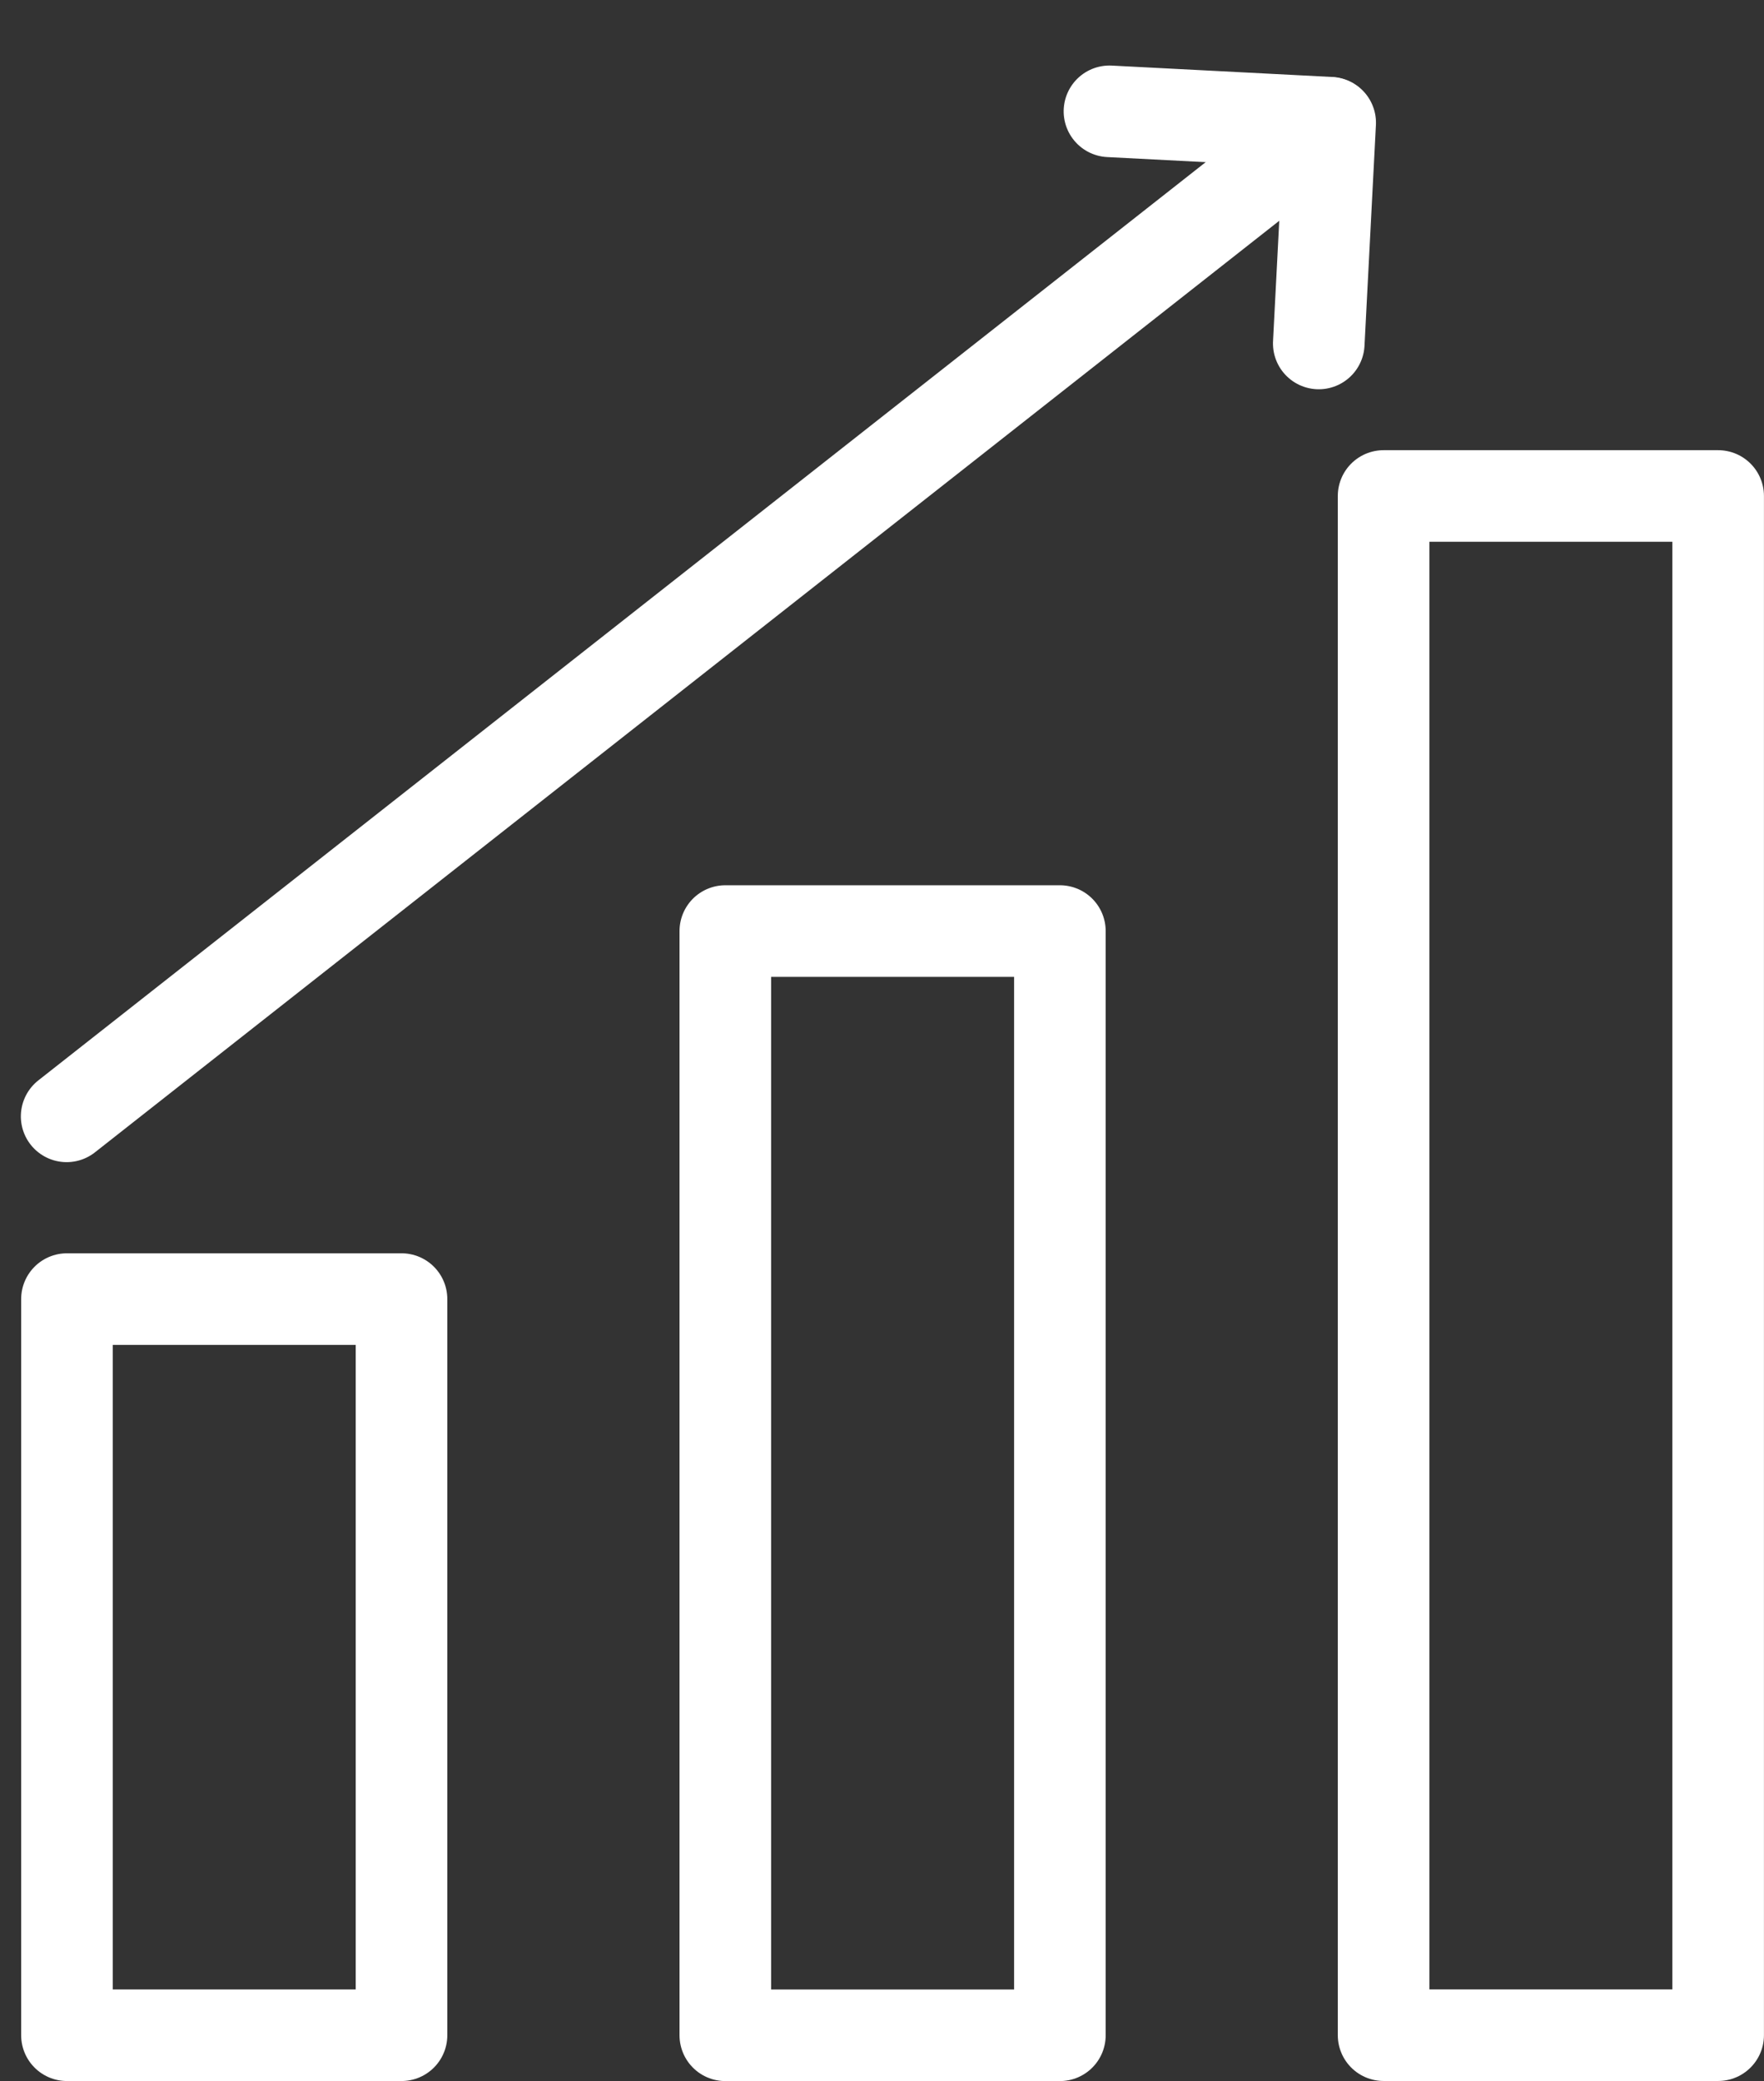
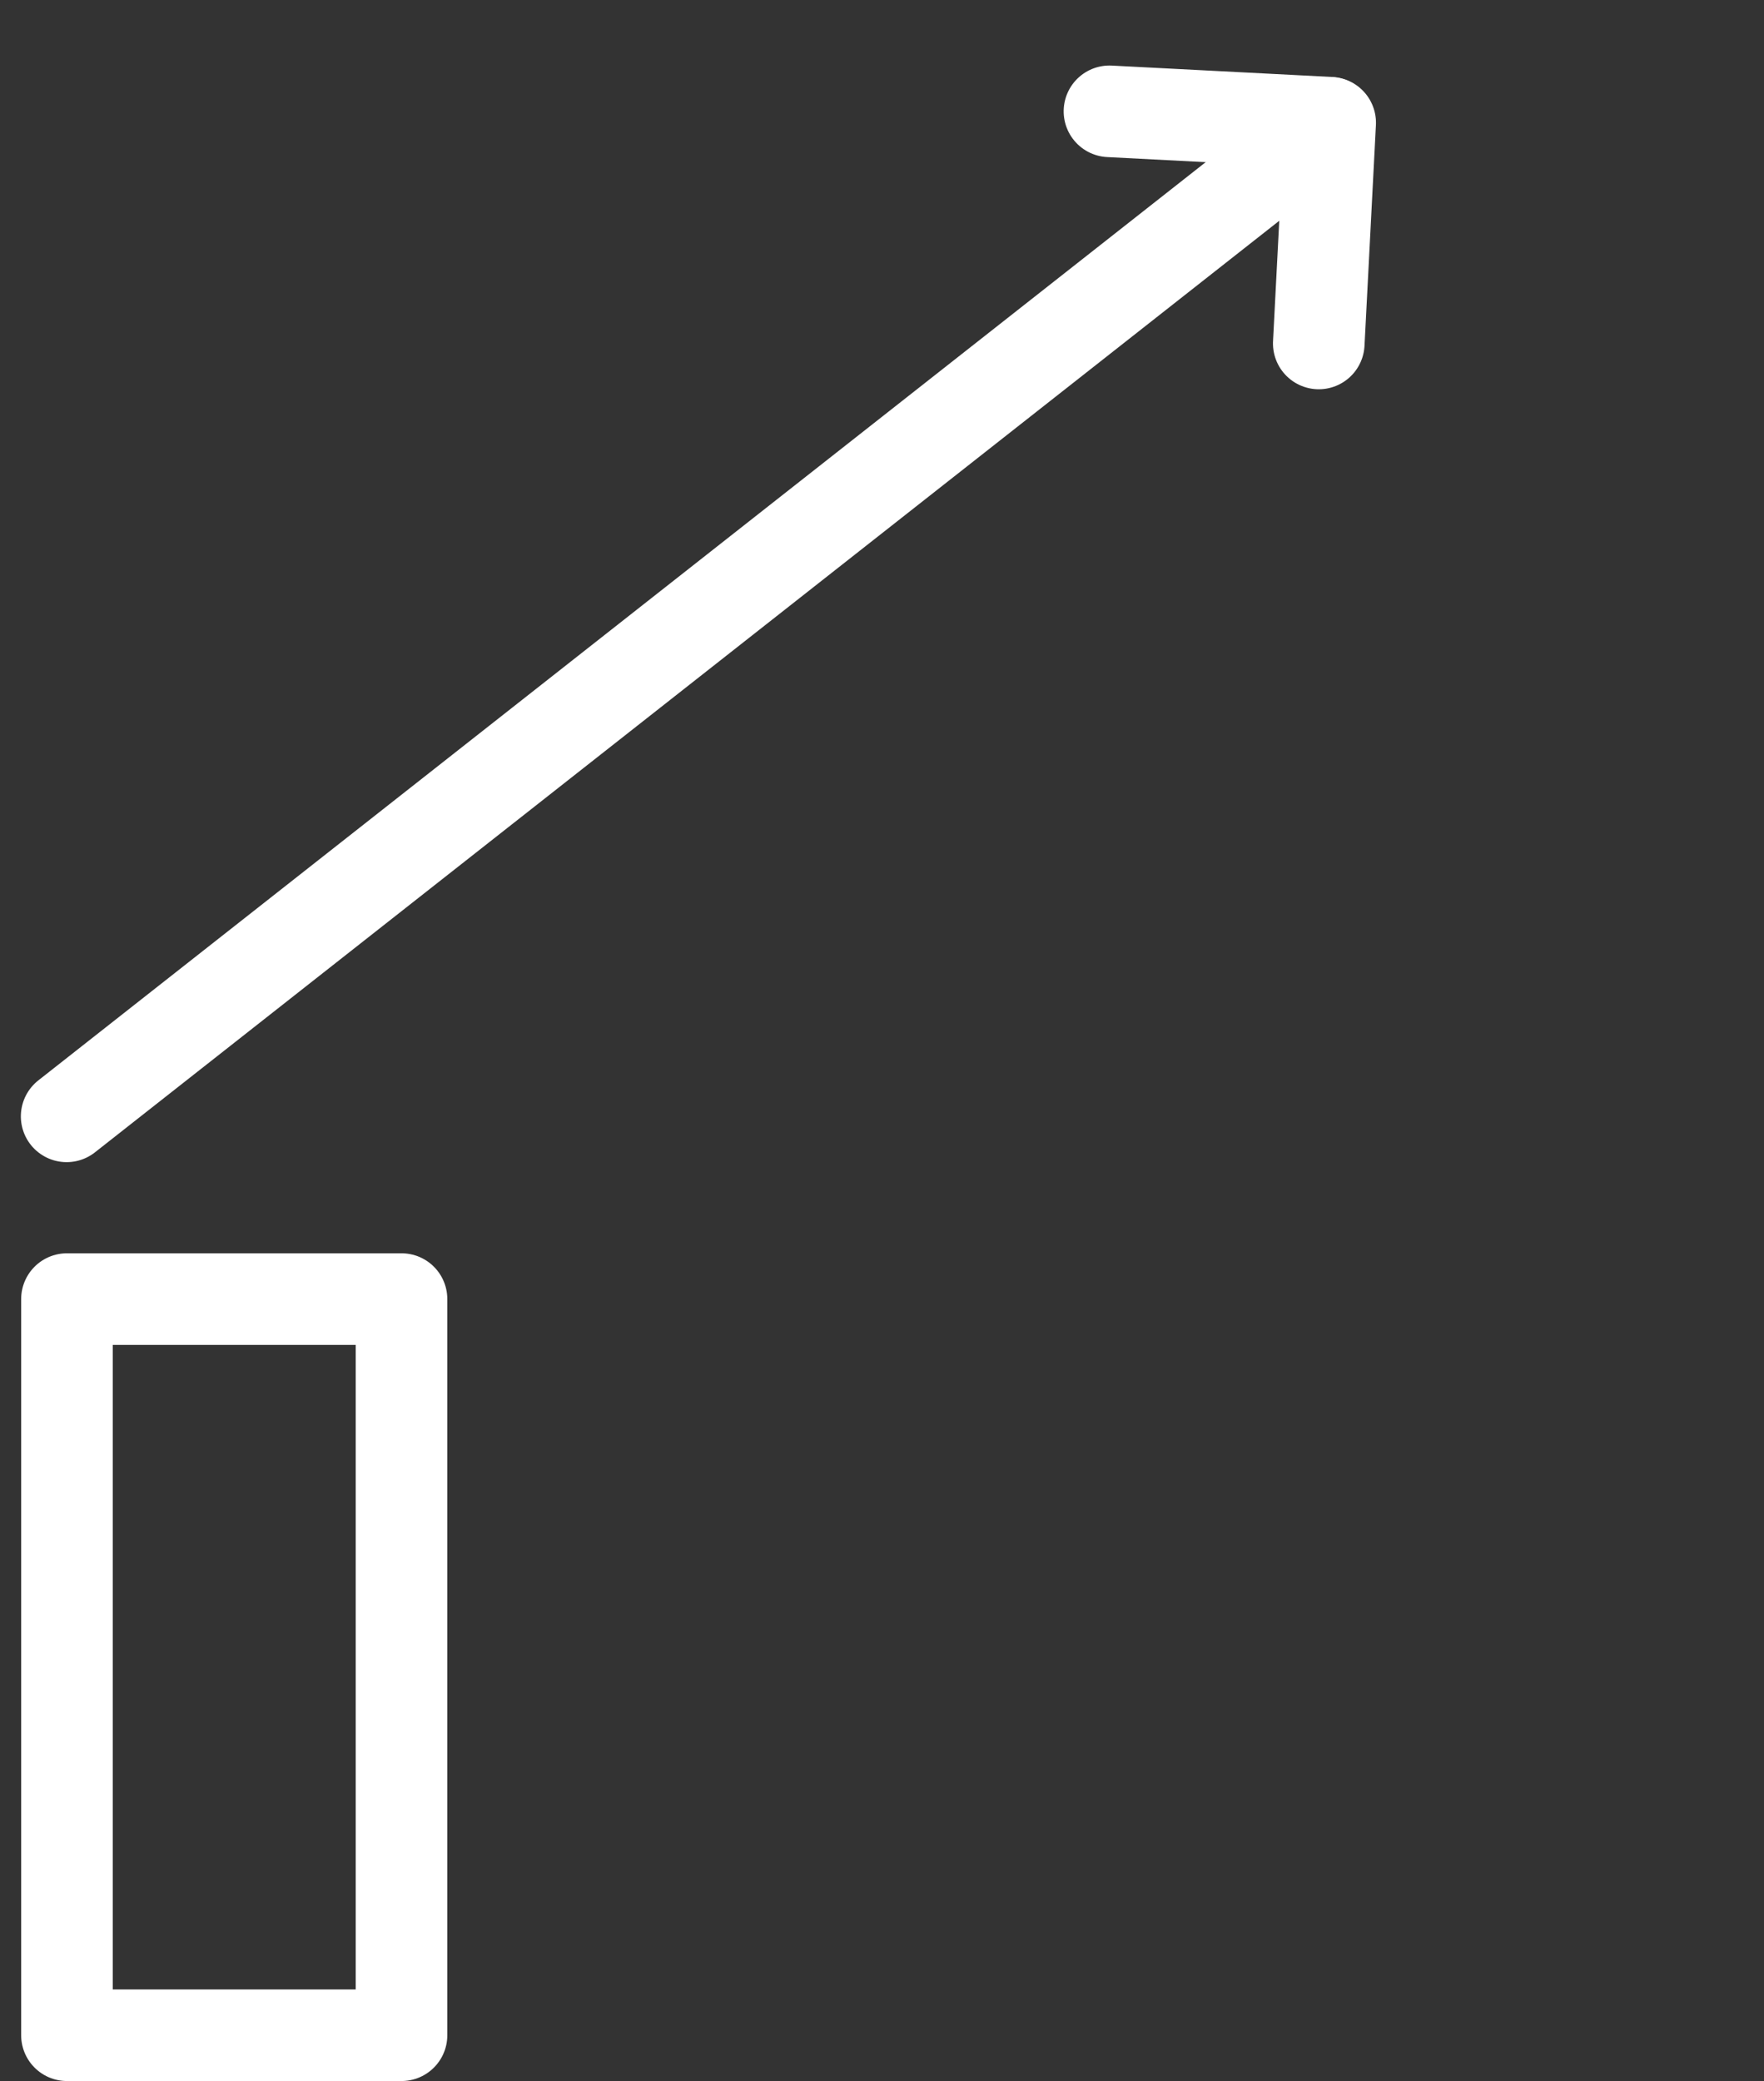
<svg xmlns="http://www.w3.org/2000/svg" width="38.521" height="45.441" viewBox="0 0 38.521 45.441">
  <rect x="0" y="0" width="38.521" height="45.441" fill="#333333" stroke="none" />
  <g id="karriere" transform="translate(-123.635 14.902)">
    <rect id="Rechteck_233" data-name="Rechteck 233" width="7.306" height="16.074" transform="translate(125.097 13.464)" fill="none" stroke="#fff" stroke-linecap="round" stroke-linejoin="round" stroke-width="2" />
-     <rect id="Rechteck_234" data-name="Rechteck 234" width="7.306" height="24.111" transform="translate(139.474 5.428)" fill="none" stroke="#fff" stroke-linecap="round" stroke-linejoin="round" stroke-width="2" />
-     <rect id="Rechteck_235" data-name="Rechteck 235" width="7.306" height="33.609" transform="translate(153.849 -4.072)" fill="none" stroke="#fff" stroke-linecap="round" stroke-linejoin="round" stroke-width="2" />
    <line id="Linie_53" data-name="Linie 53" x1="26.816" y2="22.655" transform="matrix(0.999, 0.035, -0.035, 0.999, 125.883, -13.158)" fill="none" stroke="#fff" stroke-linecap="round" stroke-linejoin="round" stroke-width="2" />
    <path id="Pfad_850" data-name="Pfad 850" d="M0,1.171,4.682,0,5.853,4.682" transform="translate(148.205 -13.591) rotate(17)" fill="none" stroke="#fff" stroke-linecap="round" stroke-linejoin="round" stroke-width="2" />
  </g>
</svg>